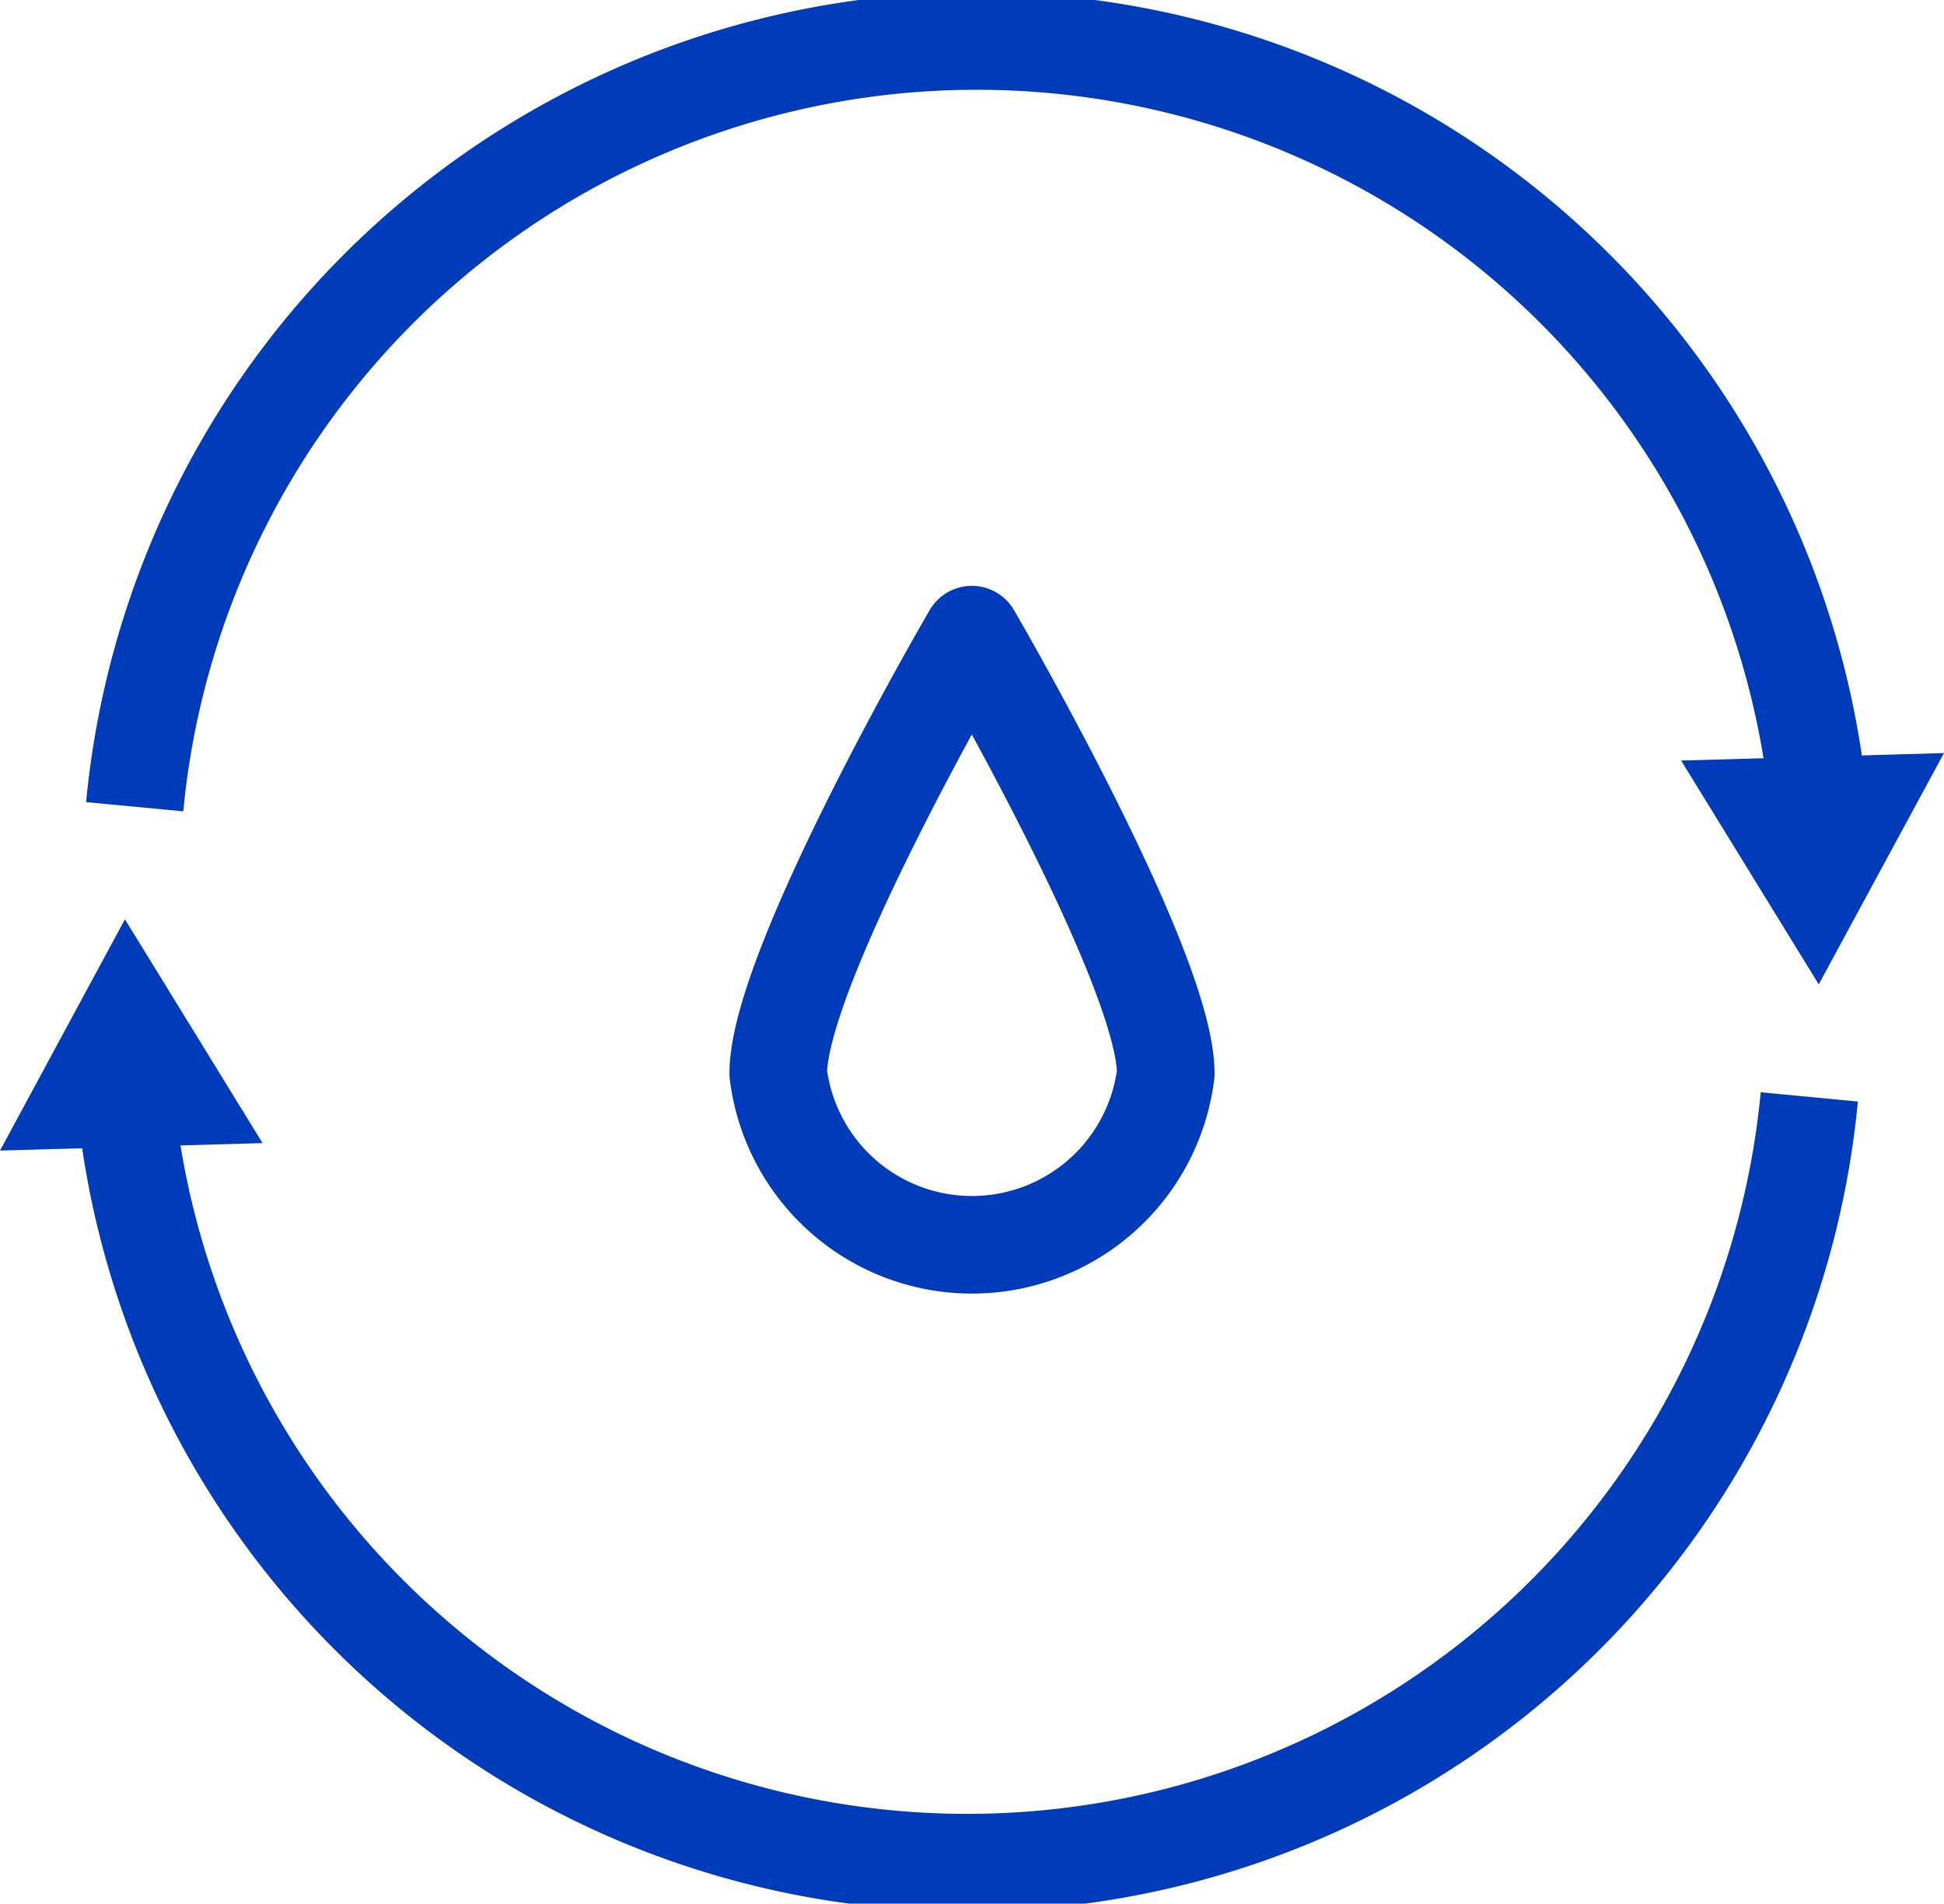
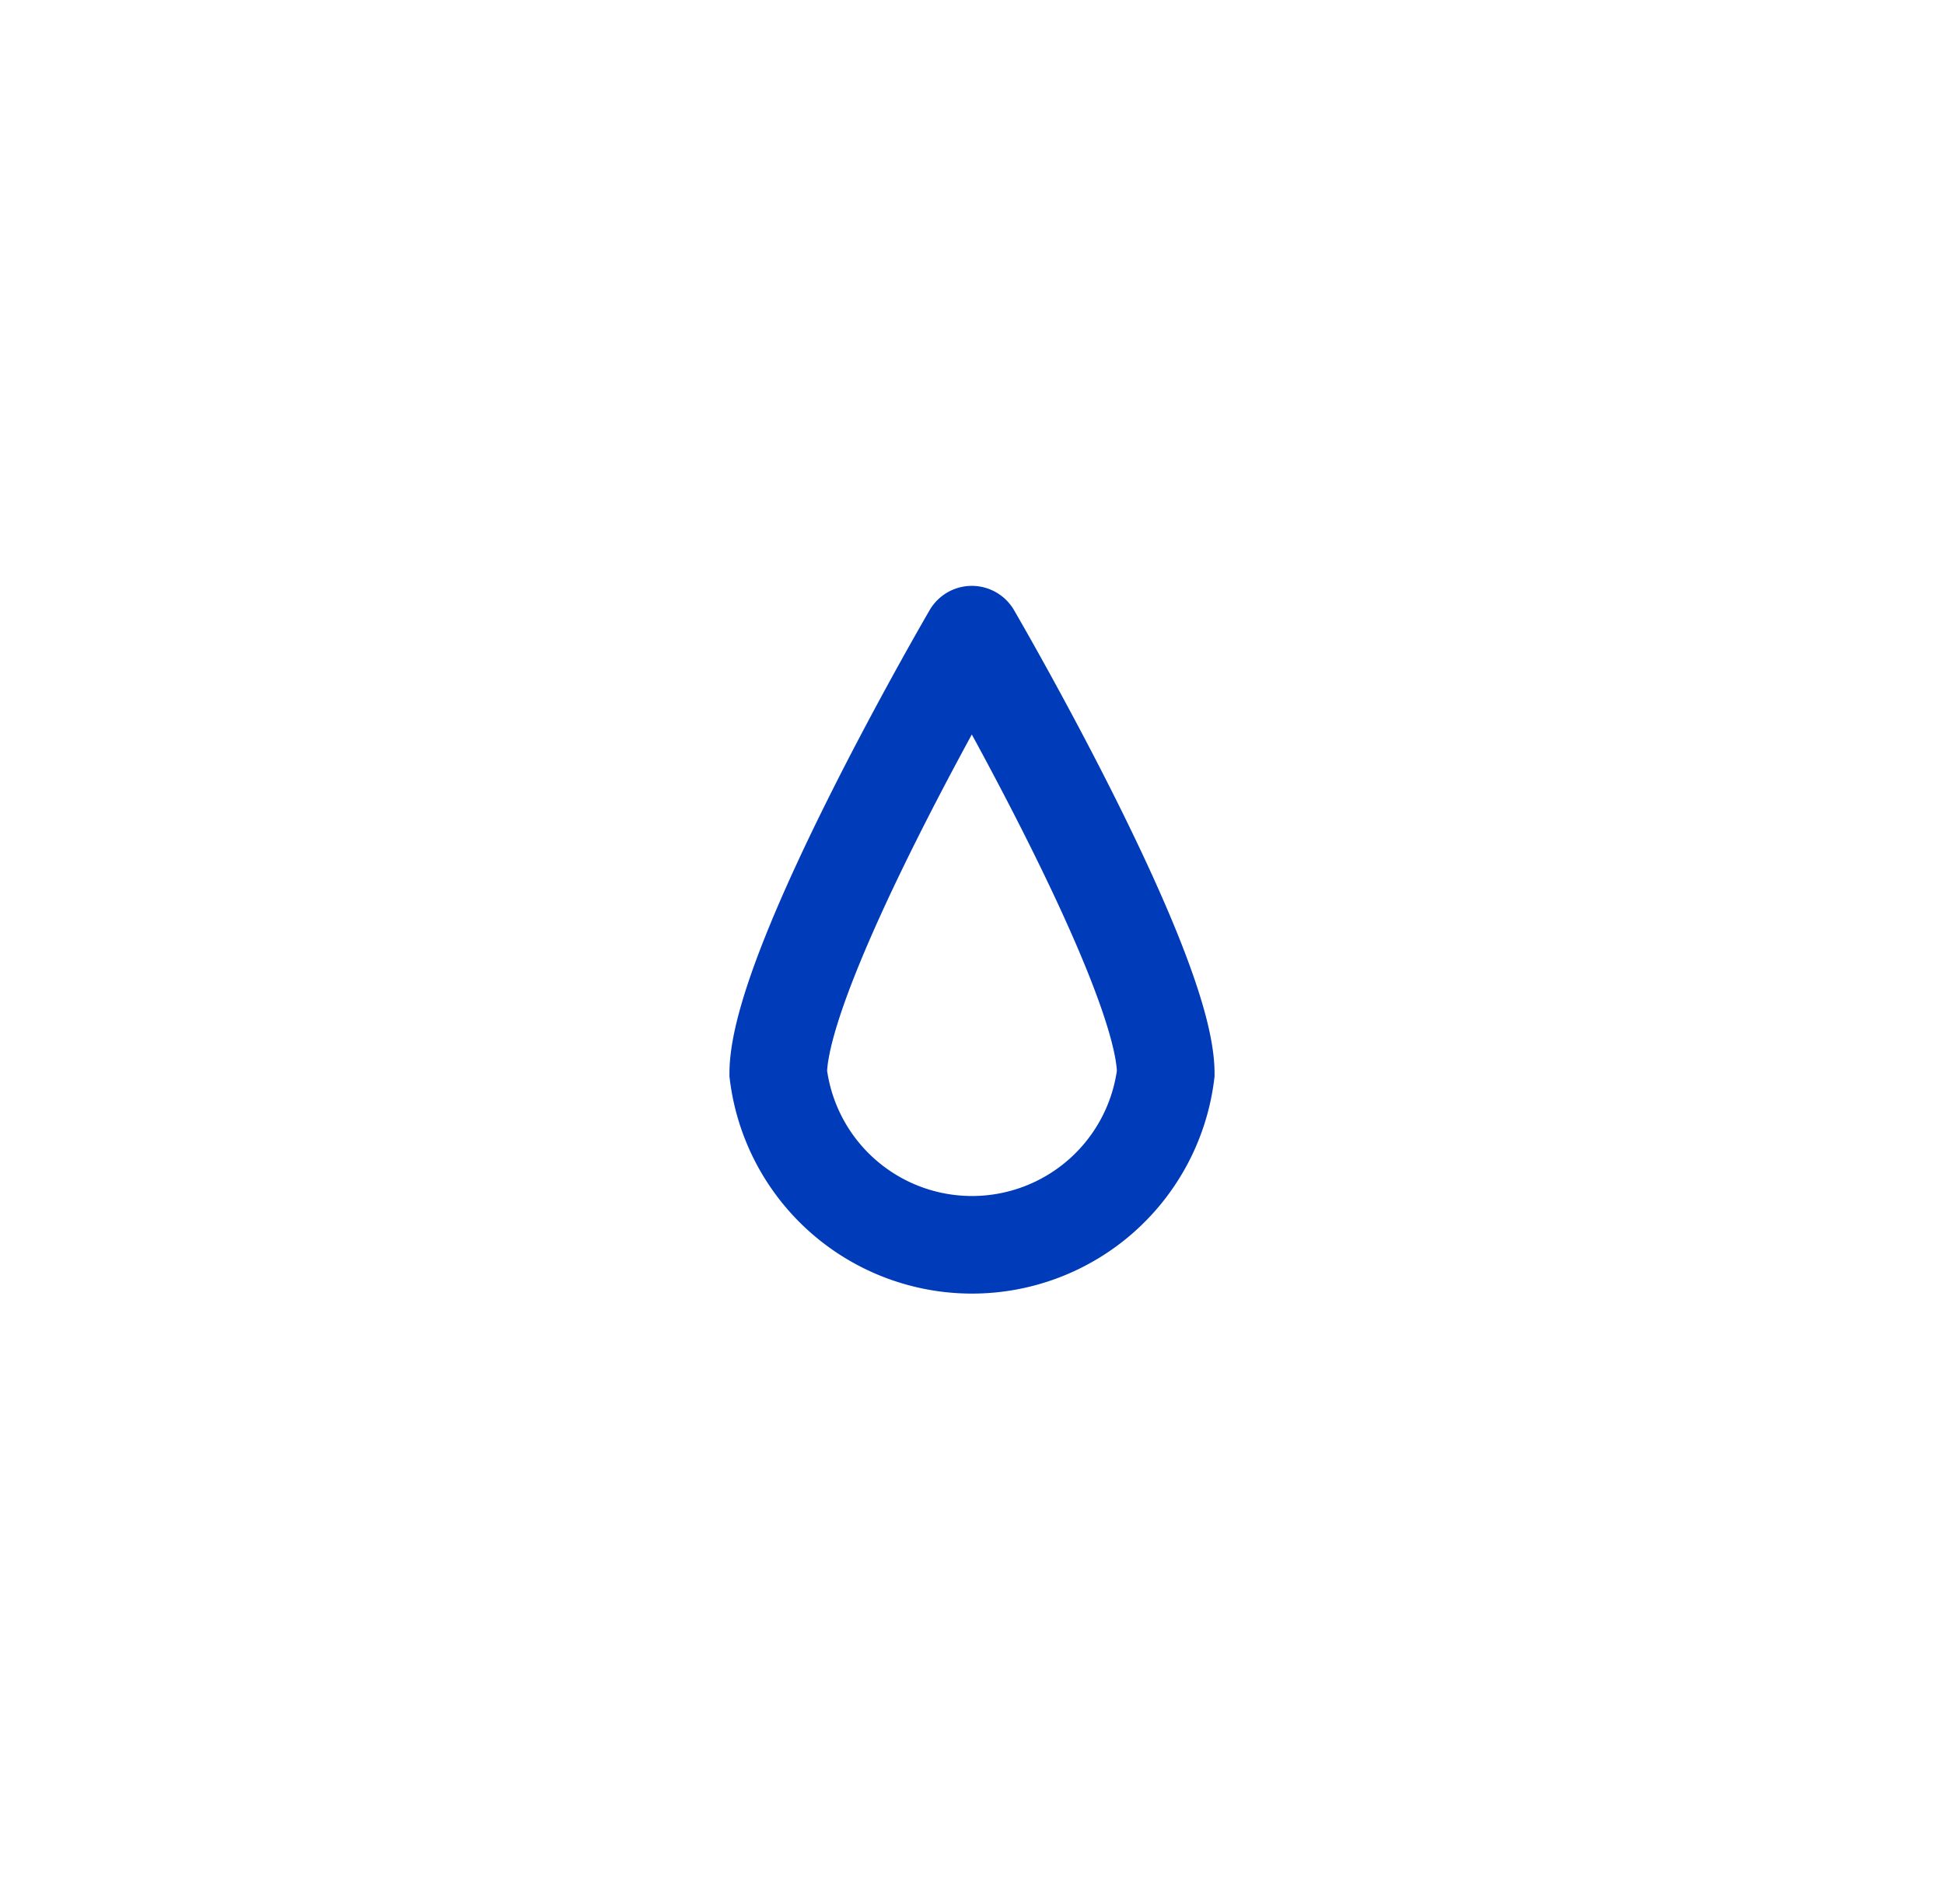
<svg xmlns="http://www.w3.org/2000/svg" viewBox="0 0 59.75 58.52">
  <defs>
    <style>.cls-1,.cls-3{fill:none;stroke:#003cb9;stroke-width:3px;}.cls-1{stroke-linejoin:round;}.cls-2{fill:#003cb9;}.cls-3{stroke-miterlimit:10;}</style>
  </defs>
  <g id="Layer_2" data-name="Layer 2">
    <g id="Layer_1-2" data-name="Layer 1">
-       <path class="cls-1" d="M4.14,24.8a26,26,0,0,1,51.73-.36" />
-       <polygon class="cls-2" points="51.67 23.38 55.9 30.26 59.75 23.15 51.67 23.38" />
-       <path class="cls-1" d="M55.61,33.72a26,26,0,0,1-51.73.36" />
-       <polygon class="cls-2" points="8.07 35.14 3.84 28.26 0 35.37 8.07 35.14" />
      <path class="cls-3" d="M35.83,33a6,6,0,0,1-11.91,0c0-3.29,5.95-13.49,5.95-13.49S35.83,29.74,35.83,33Z" />
    </g>
  </g>
</svg>